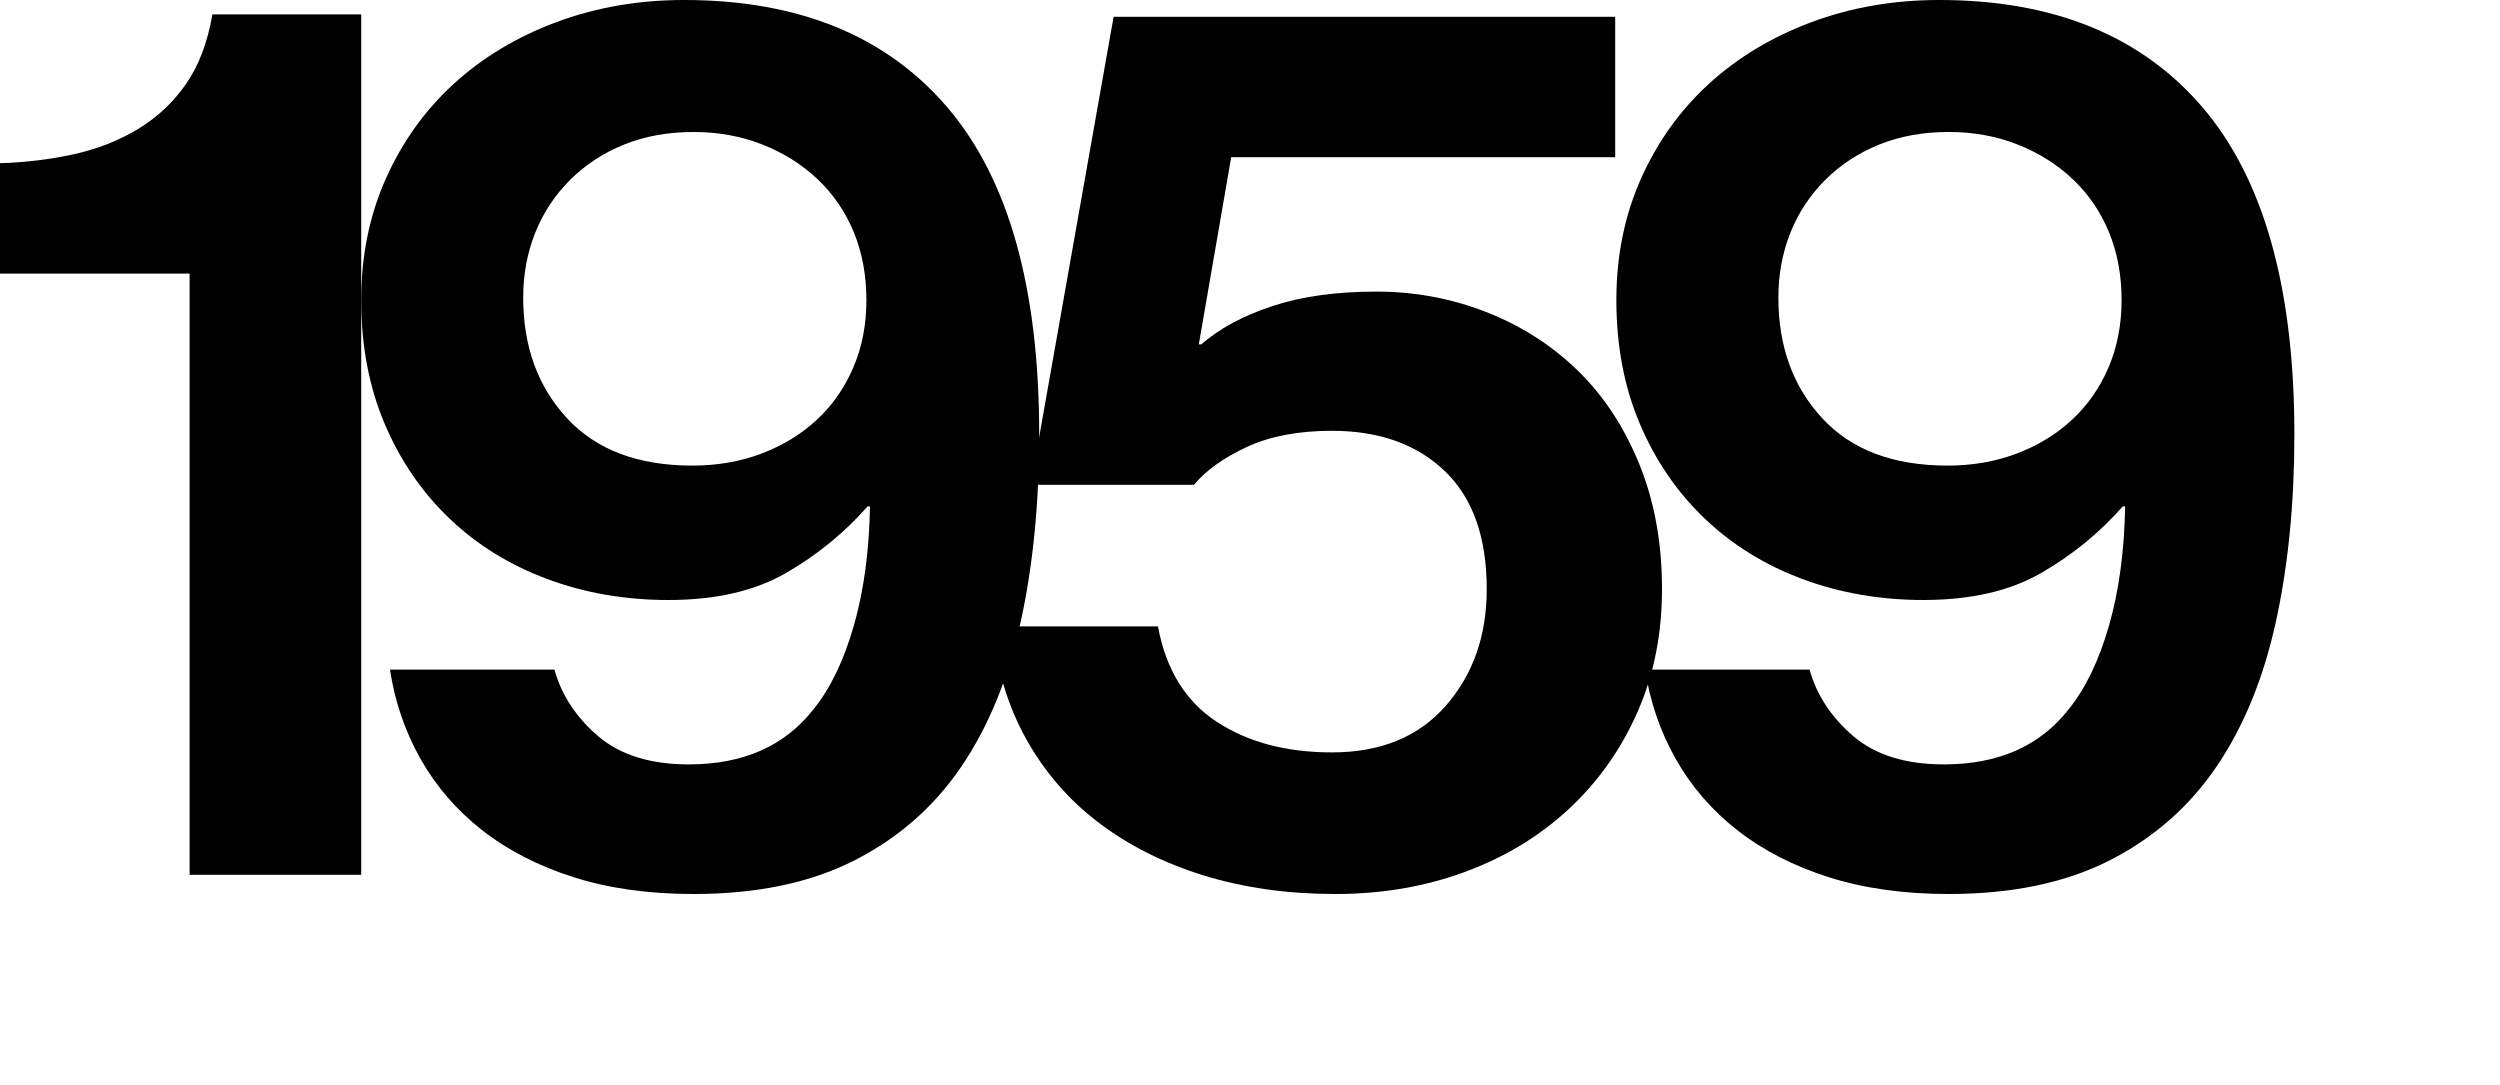
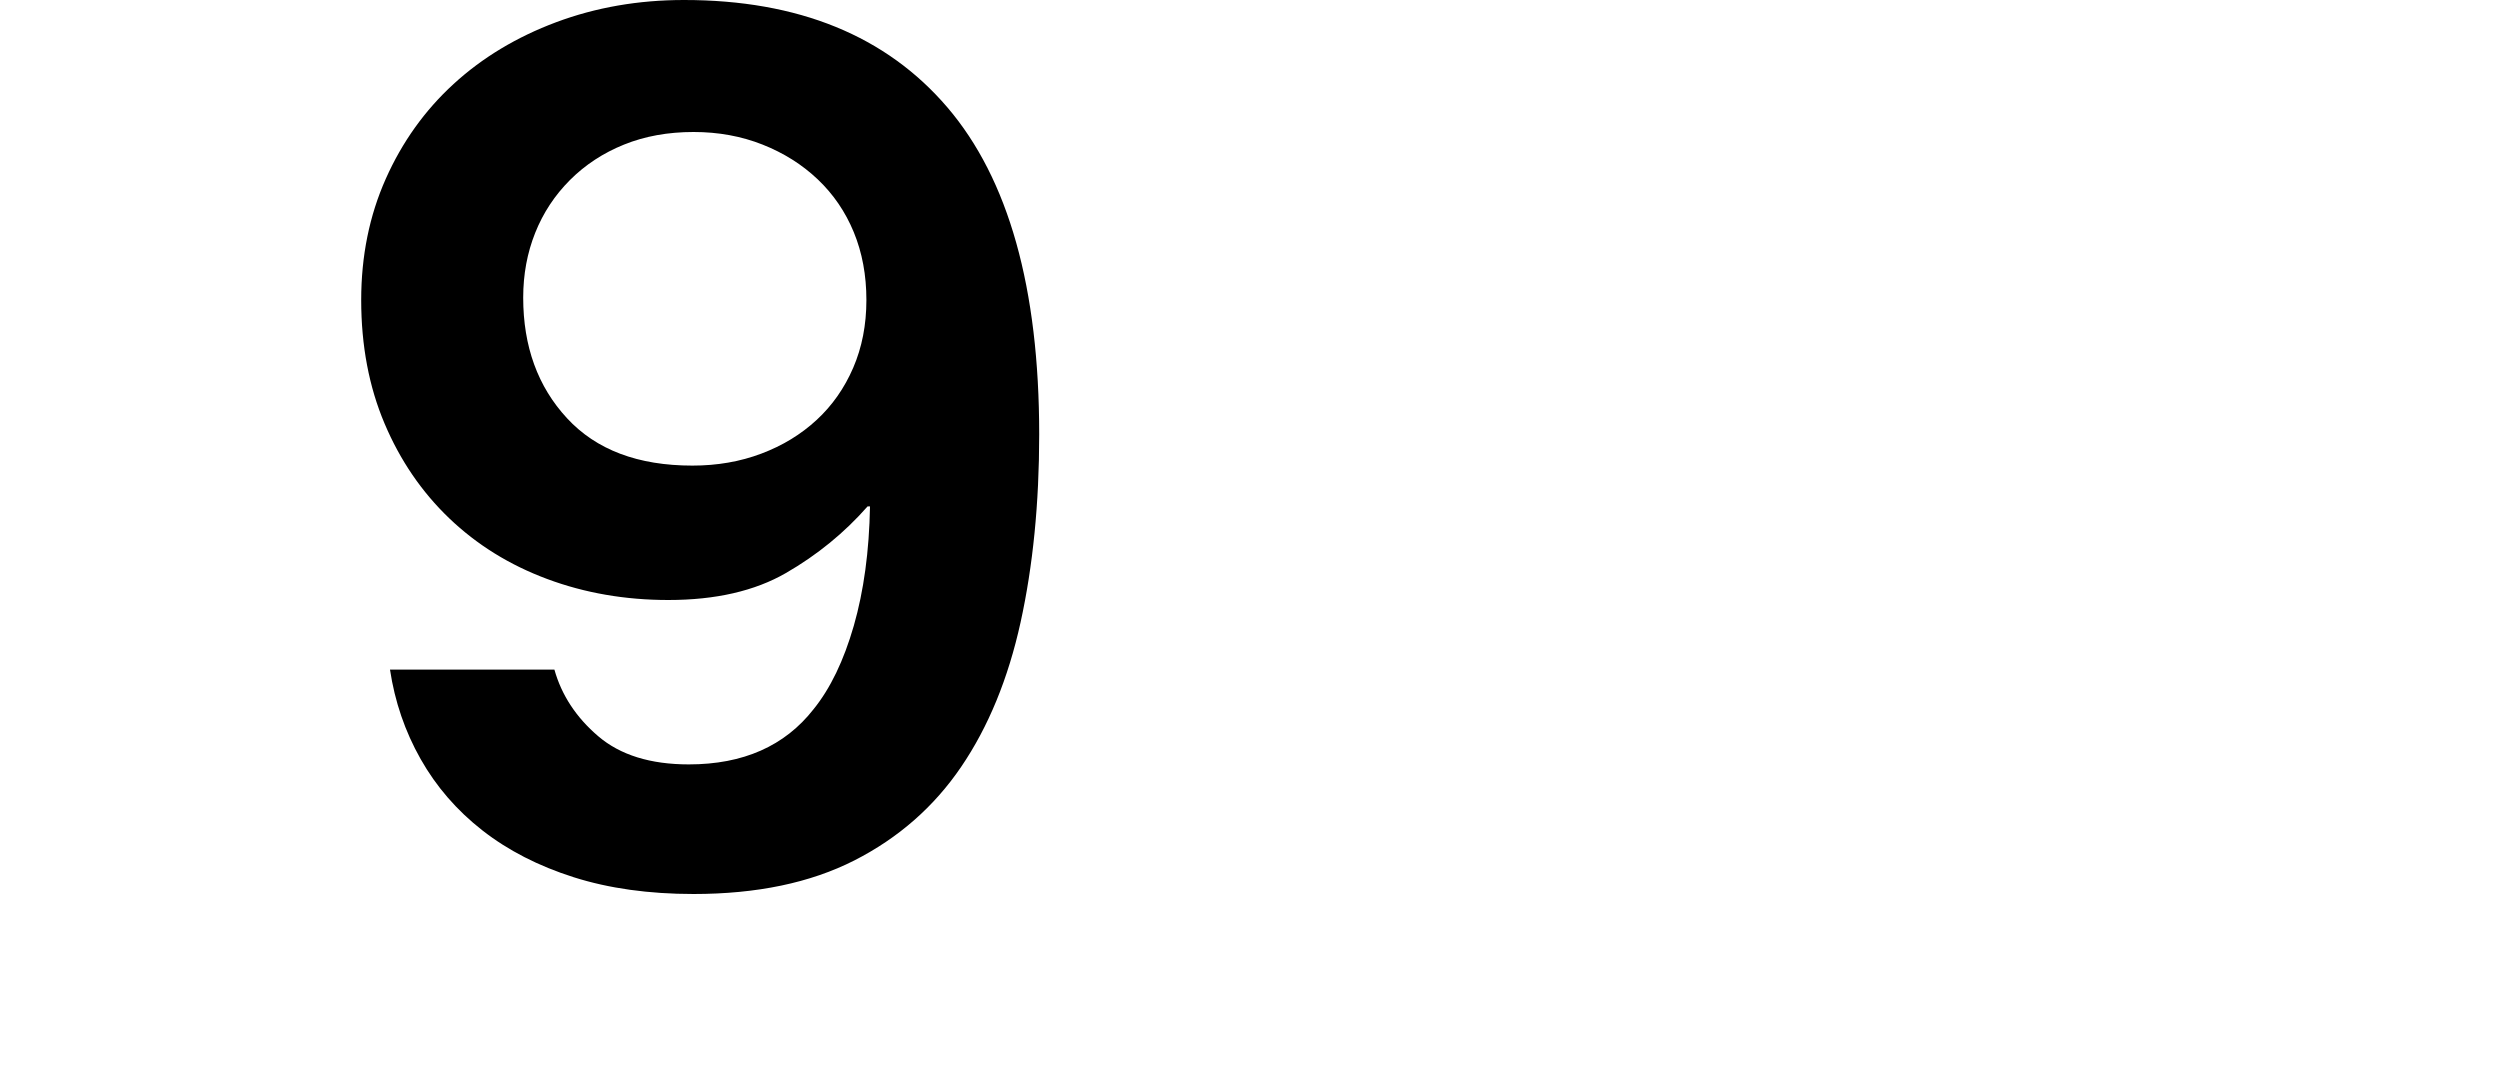
<svg xmlns="http://www.w3.org/2000/svg" version="1.1" id="Layer_1" x="0px" y="0px" width="125px" height="54.24px" viewBox="0 0 125 54.24" enable-background="new 0 0 125 54.24" xml:space="preserve">
  <g>
-     <path d="M9.48,13.681H0V8.16c1.279-0.039,2.51-0.189,3.69-0.449c1.179-0.26,2.25-0.68,3.21-1.261C7.86,5.871,8.66,5.121,9.3,4.2   c0.64-0.919,1.08-2.079,1.32-3.479h7.44v43.02H9.48V13.681z" />
    <path d="M34.68,44.7c-2.24,0-4.24-0.28-6-0.84s-3.28-1.34-4.56-2.34c-1.28-1-2.31-2.19-3.09-3.57s-1.29-2.87-1.53-4.47h8.22   c0.36,1.28,1.09,2.391,2.19,3.33c1.1,0.94,2.61,1.41,4.53,1.41c2.72,0,4.8-0.92,6.239-2.761c0.841-1.039,1.51-2.43,2.011-4.17   c0.499-1.74,0.77-3.729,0.81-5.97h-0.12c-1.16,1.32-2.52,2.43-4.08,3.33C37.74,29.55,35.78,30,33.42,30   c-2.16,0-4.18-0.35-6.06-1.05c-1.881-0.699-3.51-1.71-4.891-3.029c-1.38-1.32-2.46-2.9-3.239-4.74c-0.78-1.84-1.17-3.9-1.17-6.181   c0-2.199,0.409-4.219,1.229-6.06c0.819-1.839,1.95-3.42,3.39-4.74c1.44-1.319,3.15-2.349,5.131-3.09C29.79,0.371,31.92,0,34.2,0   c5.72,0,10.11,1.791,13.17,5.37c3.06,3.581,4.59,9.03,4.59,16.351c0,3.44-0.311,6.569-0.93,9.39c-0.621,2.82-1.61,5.23-2.97,7.229   c-1.36,2.001-3.141,3.561-5.341,4.681C40.52,44.14,37.84,44.7,34.68,44.7z M34.62,23.28c1.239,0,2.39-0.199,3.45-0.6   c1.06-0.399,1.979-0.96,2.76-1.681c0.78-0.72,1.39-1.59,1.83-2.609C43.1,17.37,43.32,16.241,43.32,15c0-1.239-0.21-2.369-0.63-3.39   c-0.42-1.02-1.021-1.899-1.801-2.64c-0.779-0.74-1.7-1.32-2.76-1.74c-1.061-0.42-2.21-0.63-3.45-0.63   c-1.28,0-2.439,0.21-3.479,0.63C30.159,7.65,29.26,8.241,28.5,9c-0.76,0.761-1.341,1.641-1.74,2.641c-0.4,1-0.6,2.08-0.6,3.24   c0,2.439,0.729,4.45,2.19,6.029C29.81,22.491,31.899,23.28,34.62,23.28z" />
-     <path d="M66.779,44.7c-2.4,0-4.601-0.311-6.6-0.93c-2.001-0.62-3.75-1.5-5.25-2.641c-1.5-1.14-2.711-2.539-3.631-4.199   s-1.479-3.53-1.68-5.61h8.28c0.399,2.16,1.38,3.75,2.939,4.77c1.561,1.021,3.48,1.53,5.761,1.53c2.439,0,4.34-0.78,5.699-2.34   s2.04-3.5,2.04-5.82c0-2.6-0.7-4.569-2.1-5.909c-1.4-1.34-3.28-2.011-5.64-2.011c-1.681,0-3.101,0.271-4.261,0.811   s-2.04,1.17-2.64,1.89h-8.16L55.68,0.841h25.08v7.02h-19.2l-1.62,9.36h0.12c0.919-0.8,2.109-1.44,3.569-1.92   c1.46-0.48,3.189-0.721,5.19-0.721c1.92,0,3.75,0.341,5.49,1.021c1.739,0.681,3.26,1.649,4.56,2.91c1.3,1.26,2.33,2.819,3.09,4.68   s1.141,3.95,1.141,6.27c0,2.241-0.411,4.29-1.23,6.15c-0.82,1.86-1.96,3.471-3.42,4.83c-1.461,1.36-3.19,2.41-5.189,3.149   C71.259,44.33,69.099,44.7,66.779,44.7z" />
-     <path d="M97.438,44.7c-2.24,0-4.24-0.28-6-0.84s-3.28-1.34-4.56-2.34c-1.28-1-2.31-2.19-3.09-3.57s-1.29-2.87-1.53-4.47h8.22   c0.36,1.28,1.09,2.391,2.19,3.33c1.1,0.94,2.61,1.41,4.53,1.41c2.72,0,4.8-0.92,6.239-2.761c0.841-1.039,1.51-2.43,2.011-4.17   c0.499-1.74,0.77-3.729,0.81-5.97h-0.12c-1.16,1.32-2.52,2.43-4.08,3.33c-1.56,0.899-3.52,1.35-5.88,1.35   c-2.16,0-4.18-0.35-6.06-1.05c-1.881-0.699-3.51-1.71-4.891-3.029c-1.38-1.32-2.46-2.9-3.239-4.74c-0.78-1.84-1.17-3.9-1.17-6.181   c0-2.199,0.409-4.219,1.229-6.06c0.819-1.839,1.95-3.42,3.39-4.74c1.44-1.319,3.15-2.349,5.131-3.09   C92.549,0.371,94.679,0,96.959,0c5.72,0,10.11,1.791,13.17,5.37c3.06,3.581,4.59,9.03,4.59,16.351c0,3.44-0.311,6.569-0.93,9.39   c-0.621,2.82-1.61,5.23-2.97,7.229c-1.36,2.001-3.141,3.561-5.341,4.681C103.278,44.14,100.599,44.7,97.438,44.7z M97.379,23.28   c1.239,0,2.39-0.199,3.45-0.6c1.06-0.399,1.979-0.96,2.76-1.681c0.78-0.72,1.39-1.59,1.83-2.609c0.439-1.021,0.66-2.149,0.66-3.391   c0-1.239-0.21-2.369-0.63-3.39c-0.42-1.02-1.021-1.899-1.801-2.64c-0.779-0.74-1.7-1.32-2.76-1.74c-1.061-0.42-2.21-0.63-3.45-0.63   c-1.28,0-2.439,0.21-3.479,0.63c-1.041,0.42-1.94,1.011-2.7,1.77c-0.76,0.761-1.341,1.641-1.74,2.641c-0.4,1-0.6,2.08-0.6,3.24   c0,2.439,0.729,4.45,2.19,6.029C92.568,22.491,94.658,23.28,97.379,23.28z" />
  </g>
</svg>